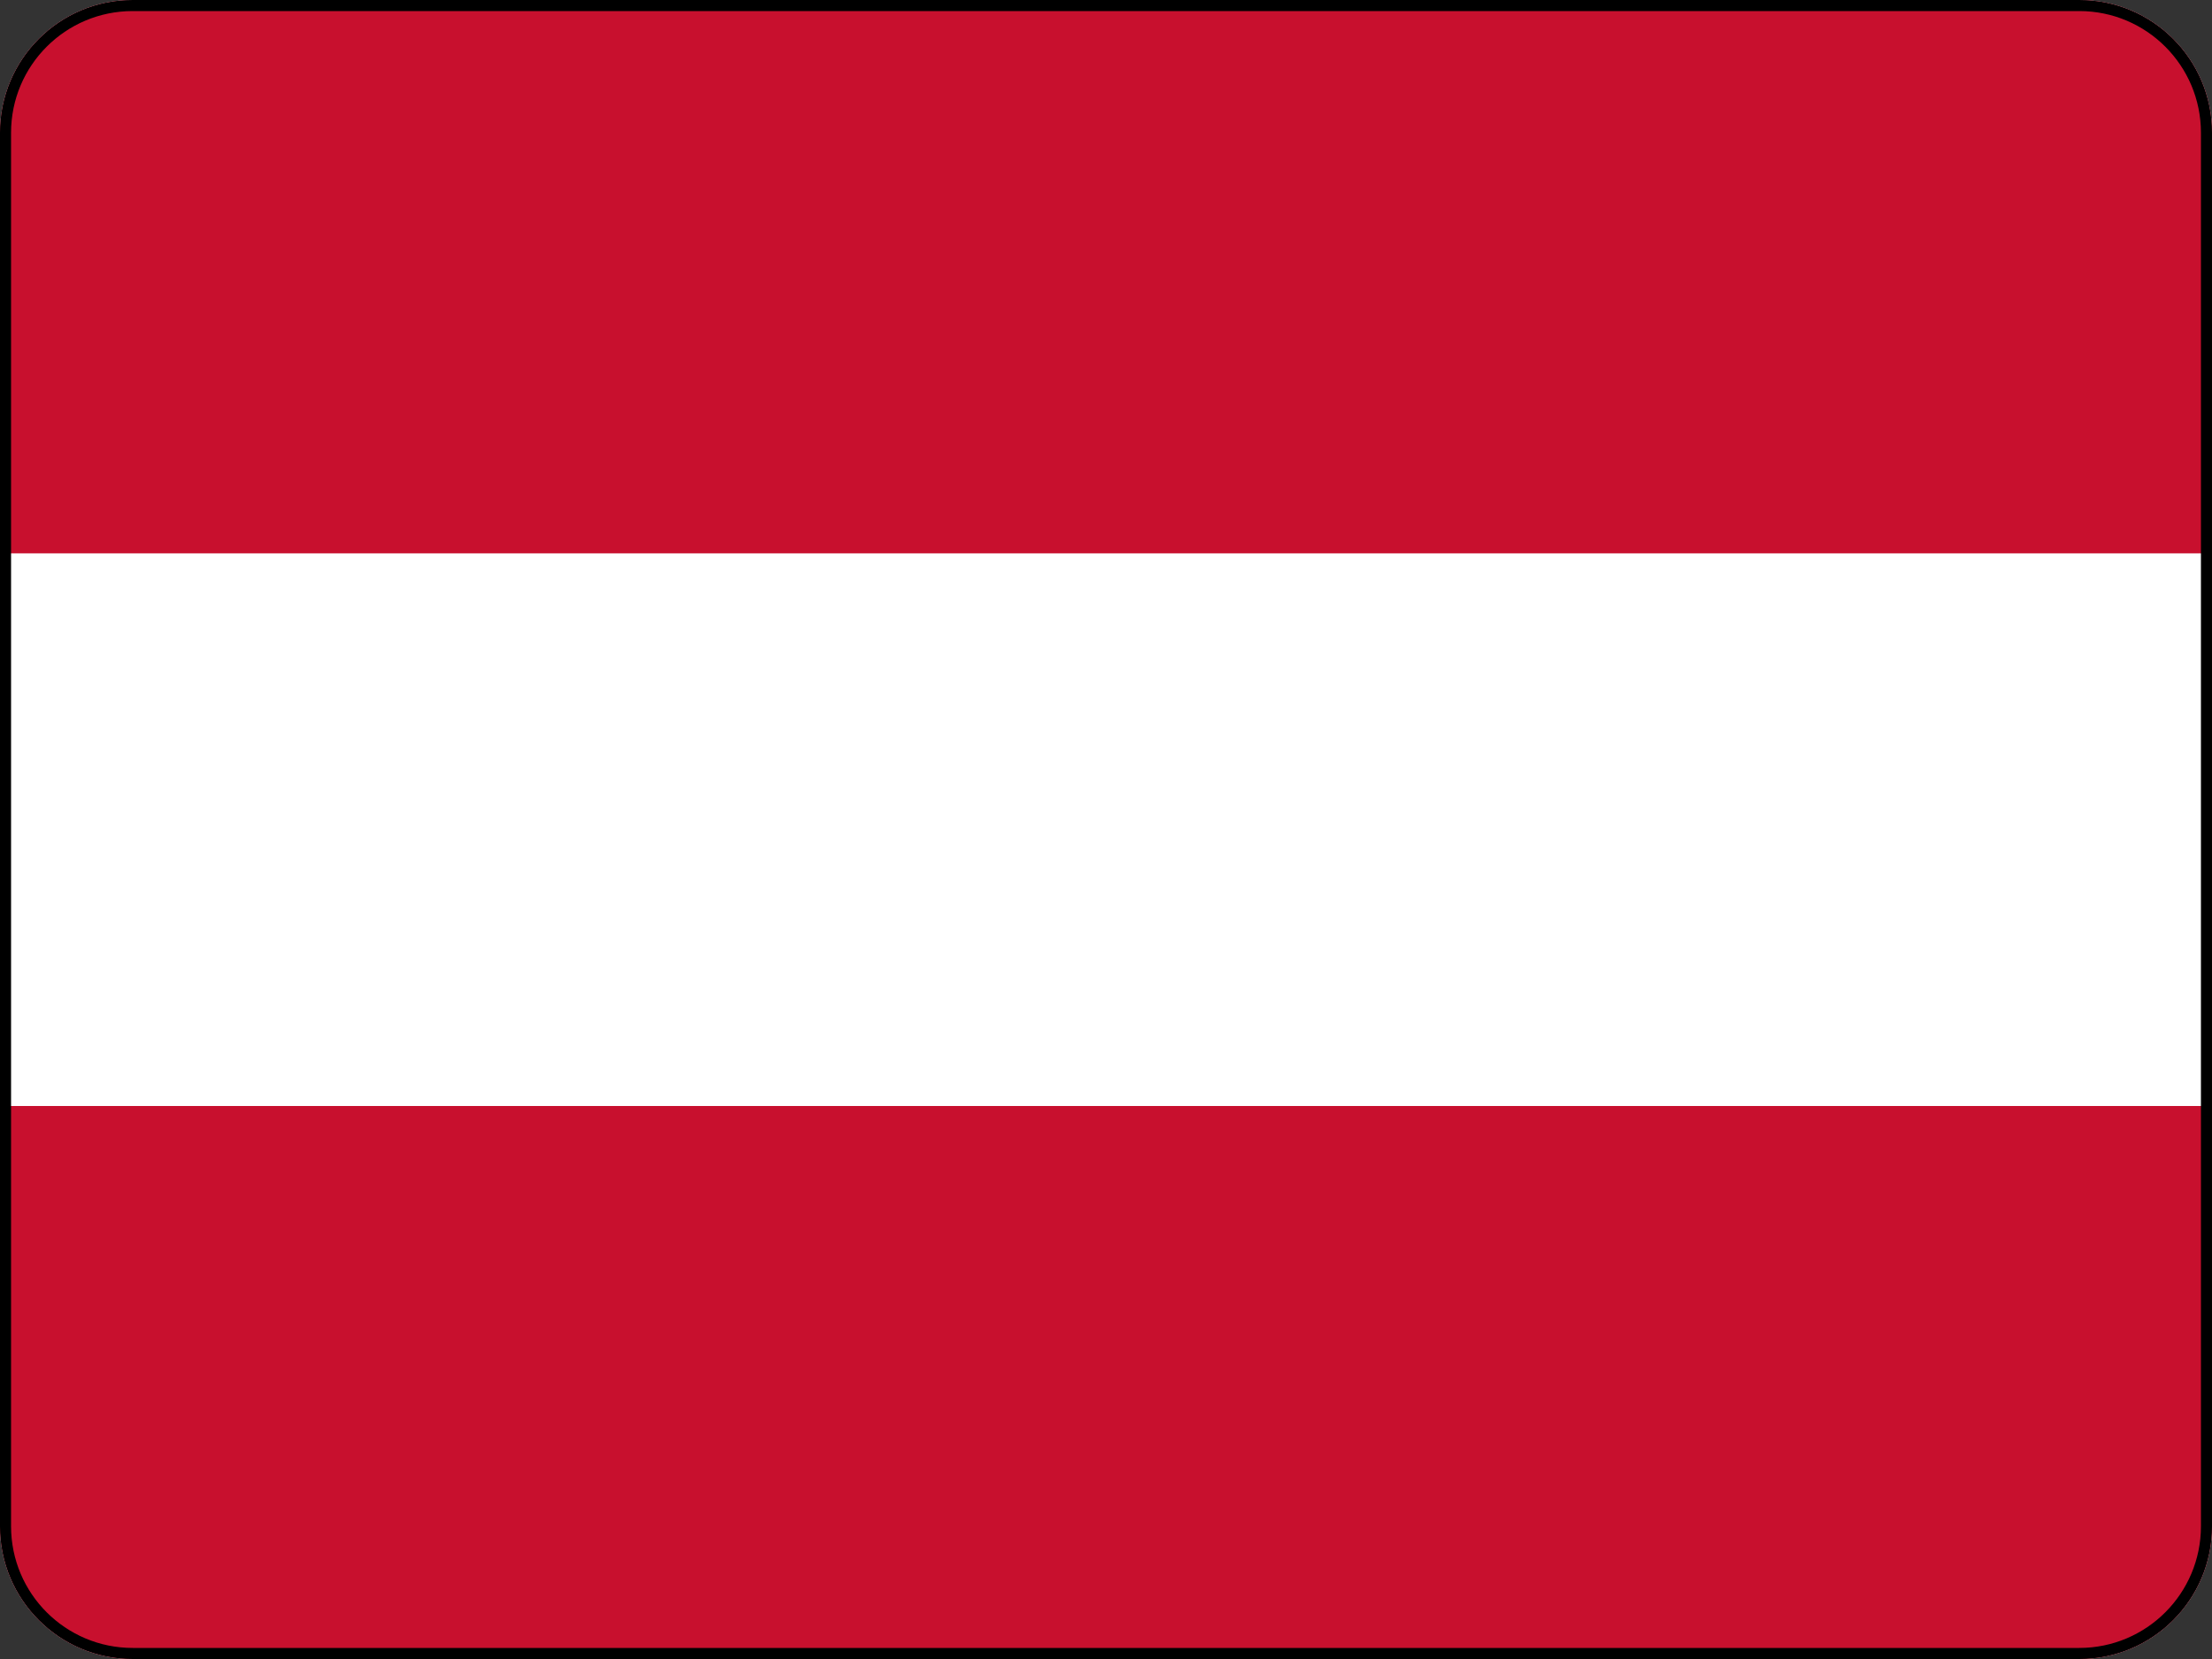
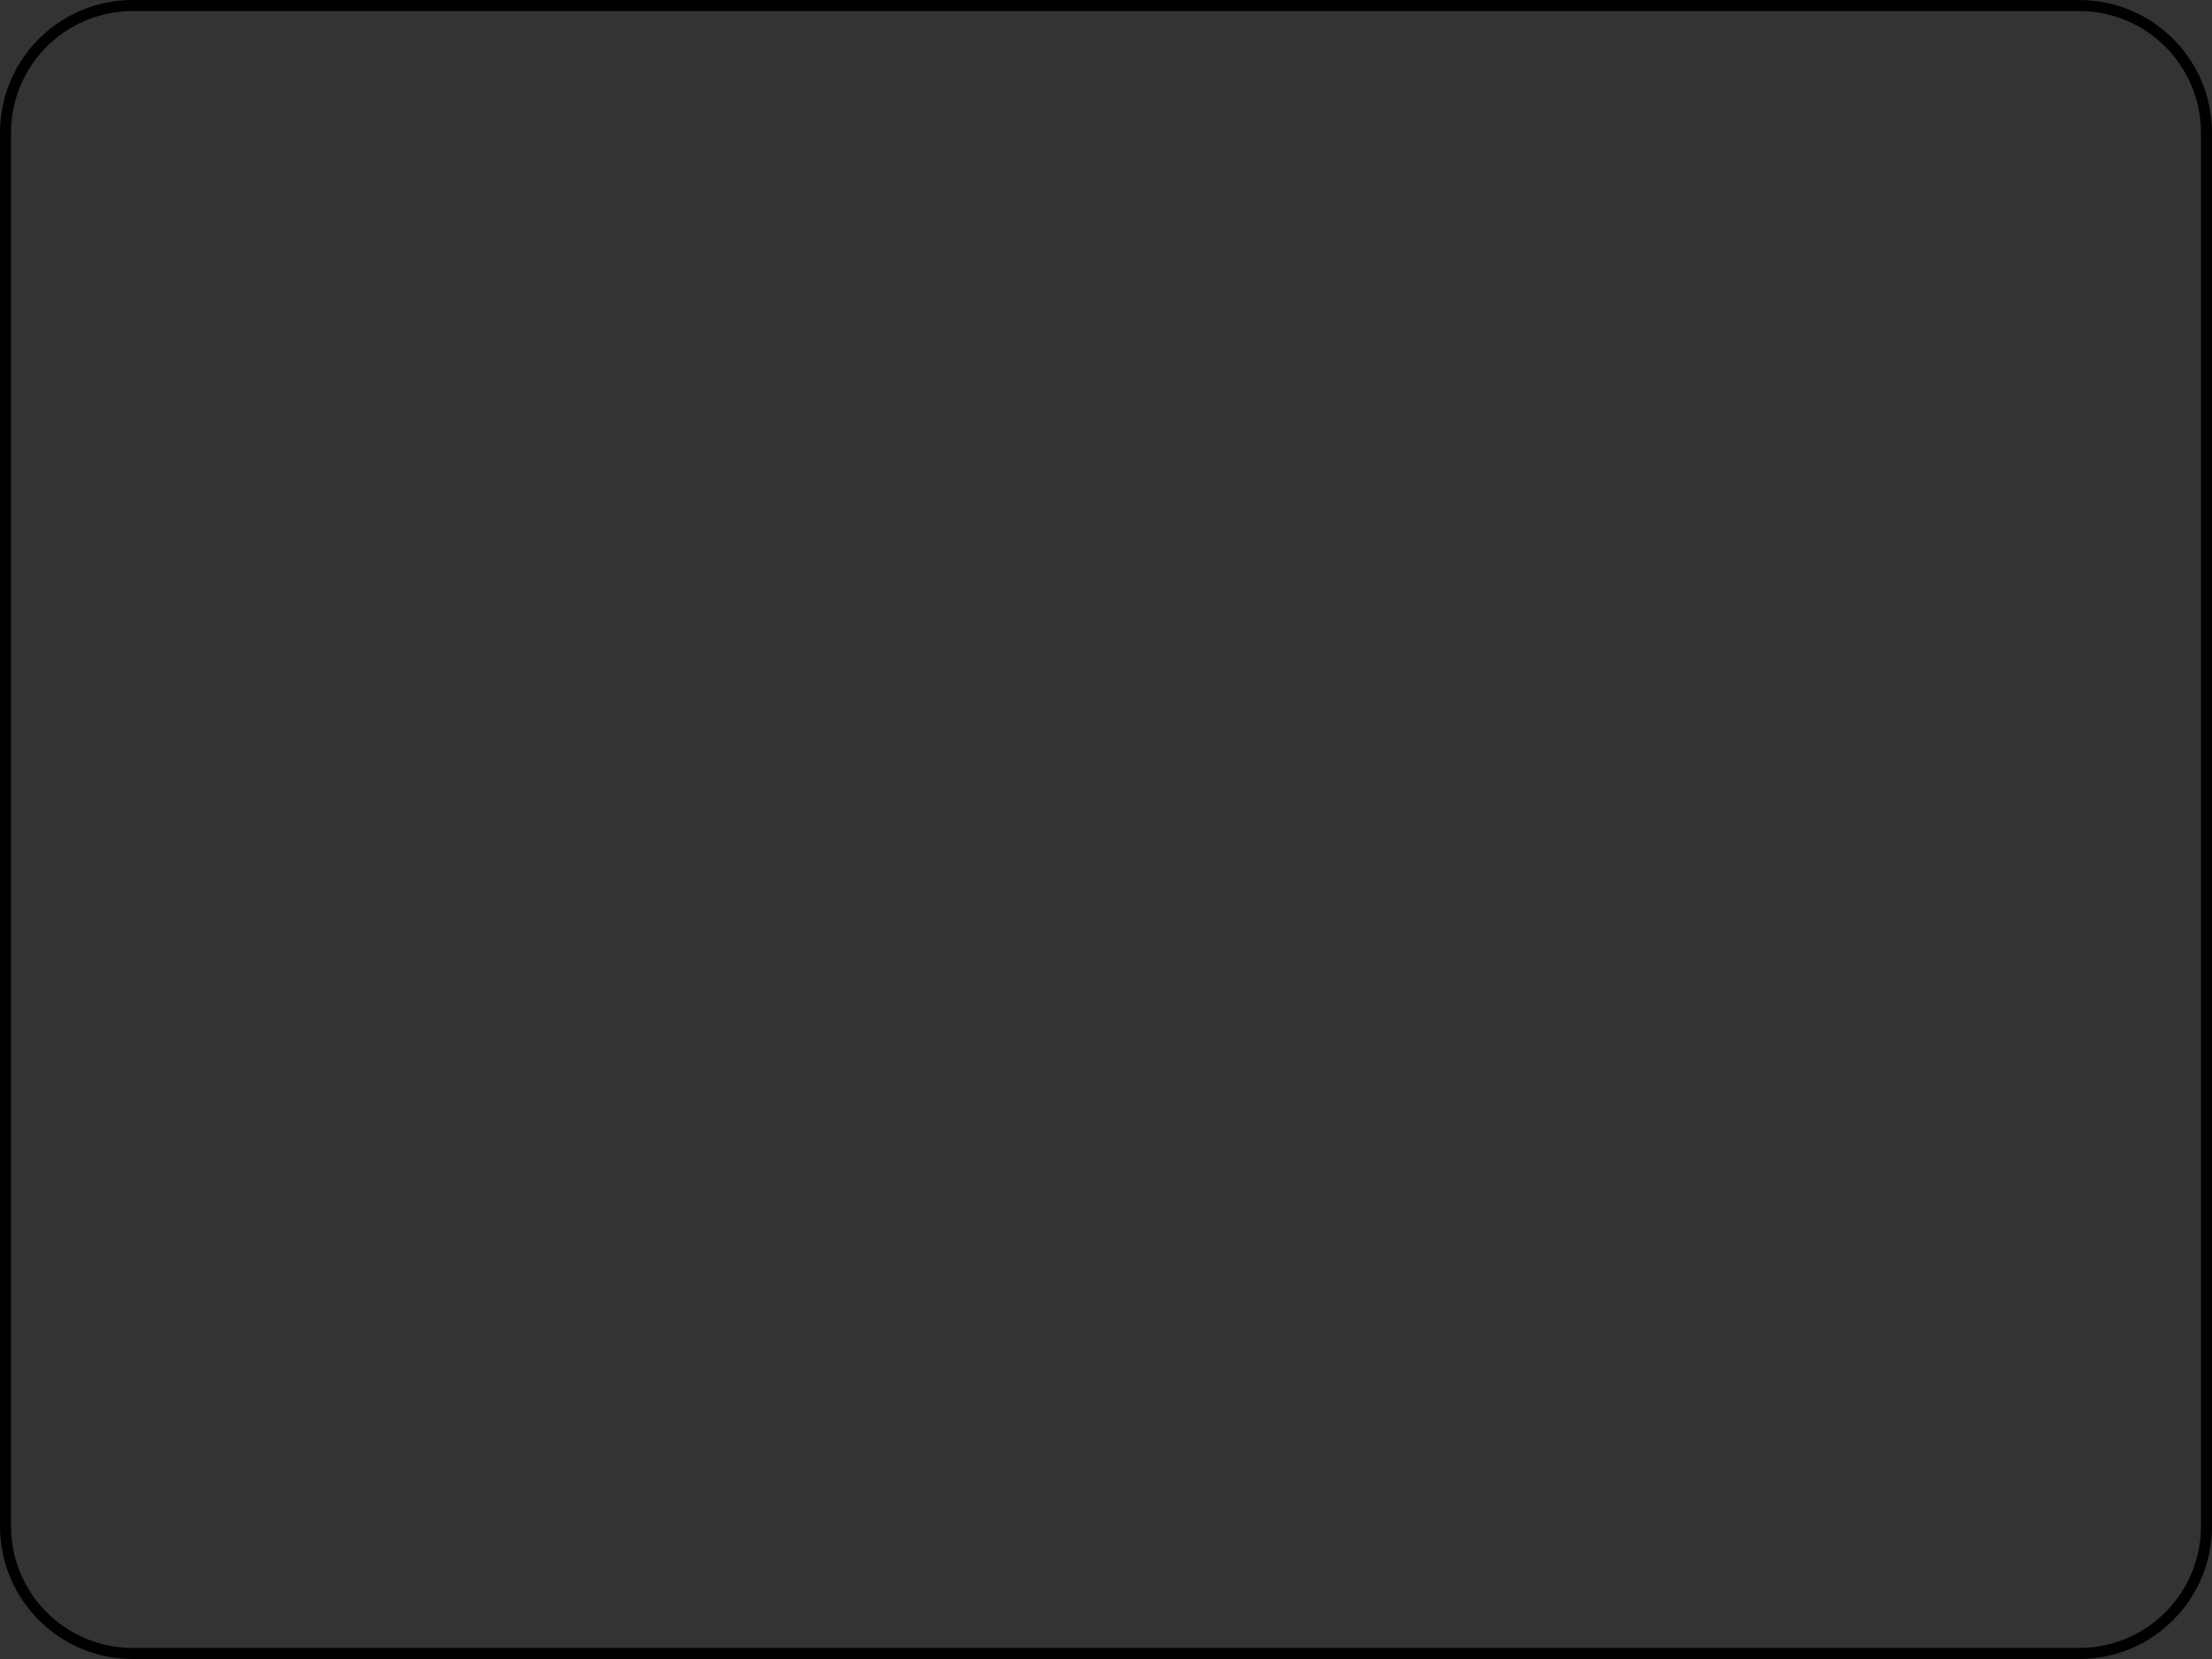
<svg xmlns="http://www.w3.org/2000/svg" width="200" height="150" viewBox="0 0 200 150" fill="none">
  <rect x="0" y="0" width="200" height="150" fill="#333333" stroke="none" />
  <g clip-path="url(#clip0_503_81)">
-     <path fill-rule="evenodd" clip-rule="evenodd" d="M200 150H0V0H200V150Z" fill="white" />
-     <path fill-rule="evenodd" clip-rule="evenodd" d="M200 150H0V100H200V150ZM200 50.031H0V0.031H200V50.031Z" fill="#C8102E" />
-   </g>
+     </g>
  <path d="M12 0.5H188C194.351 0.5 199.5 5.649 199.5 12V138C199.5 144.351 194.351 149.5 188 149.5H12C5.649 149.5 0.5 144.351 0.5 138V12C0.5 5.649 5.649 0.5 12 0.5Z" stroke="black" />
  <defs>
    <clipPath id="clip0_503_81">
-       <path d="M0 12C0 5.373 5.373 0 12 0H188C194.627 0 200 5.373 200 12V138C200 144.627 194.627 150 188 150H12C5.373 150 0 144.627 0 138V12Z" fill="white" />
-     </clipPath>
+       </clipPath>
  </defs>
</svg>